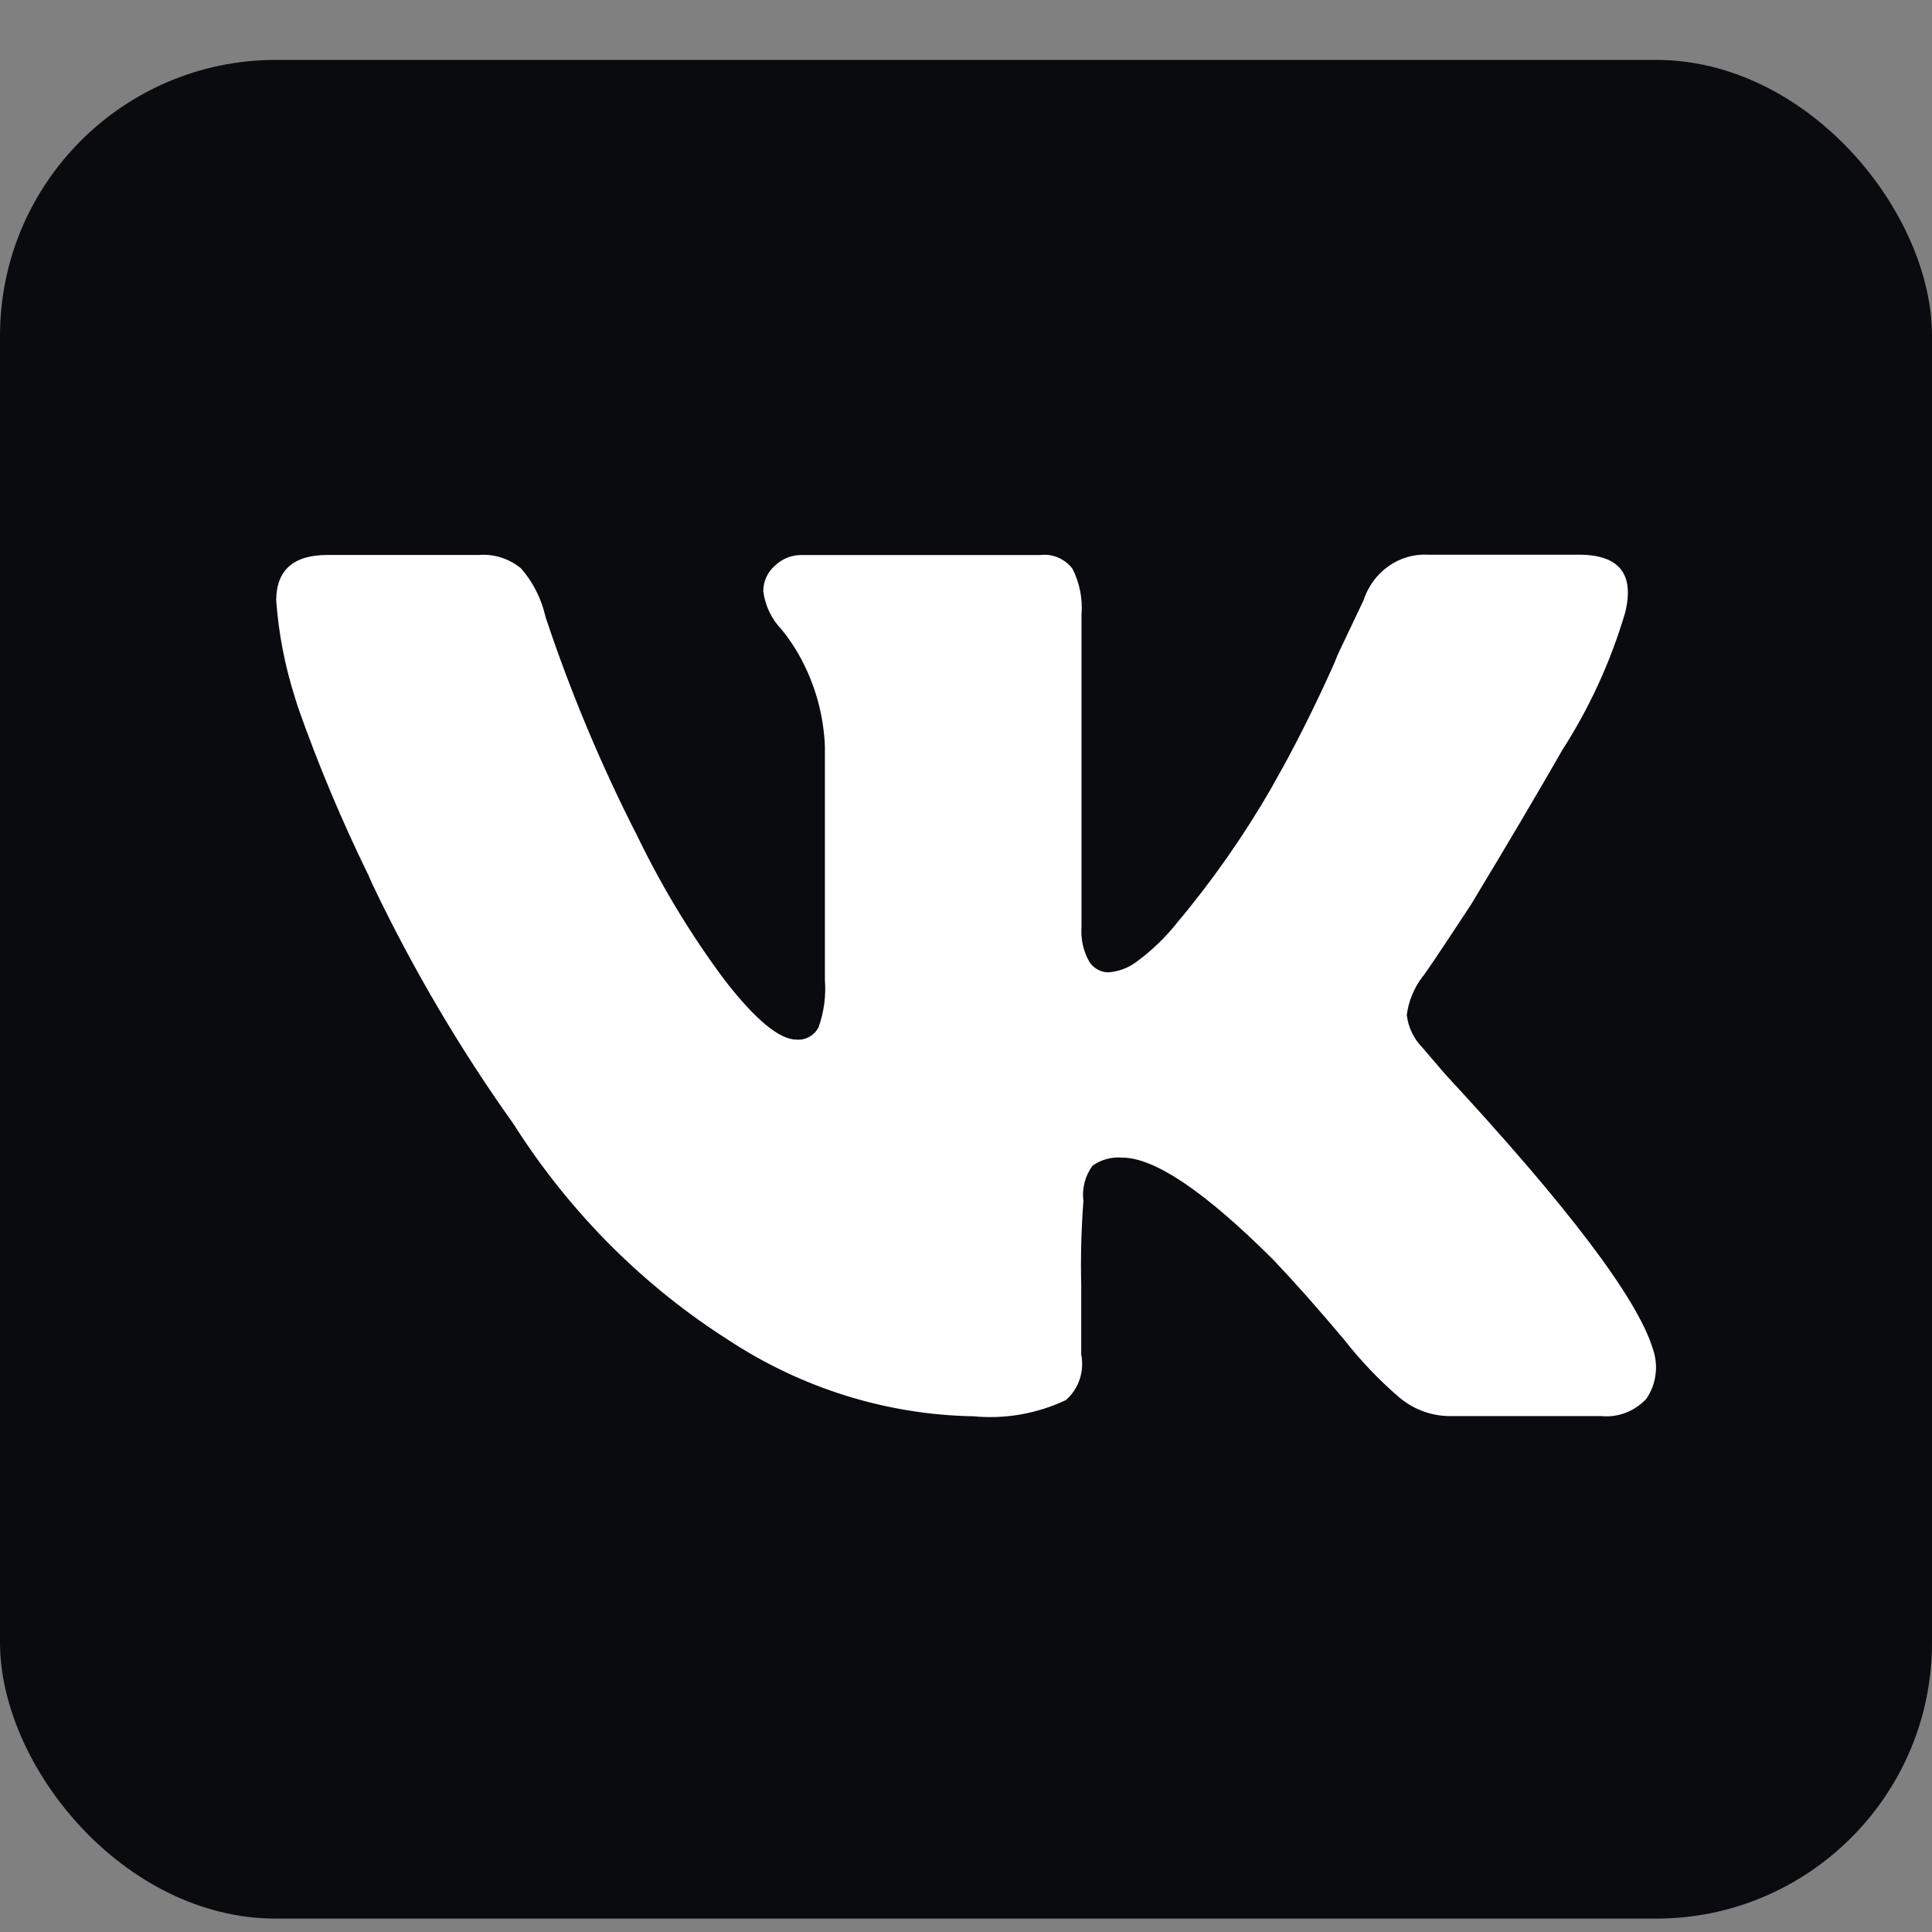
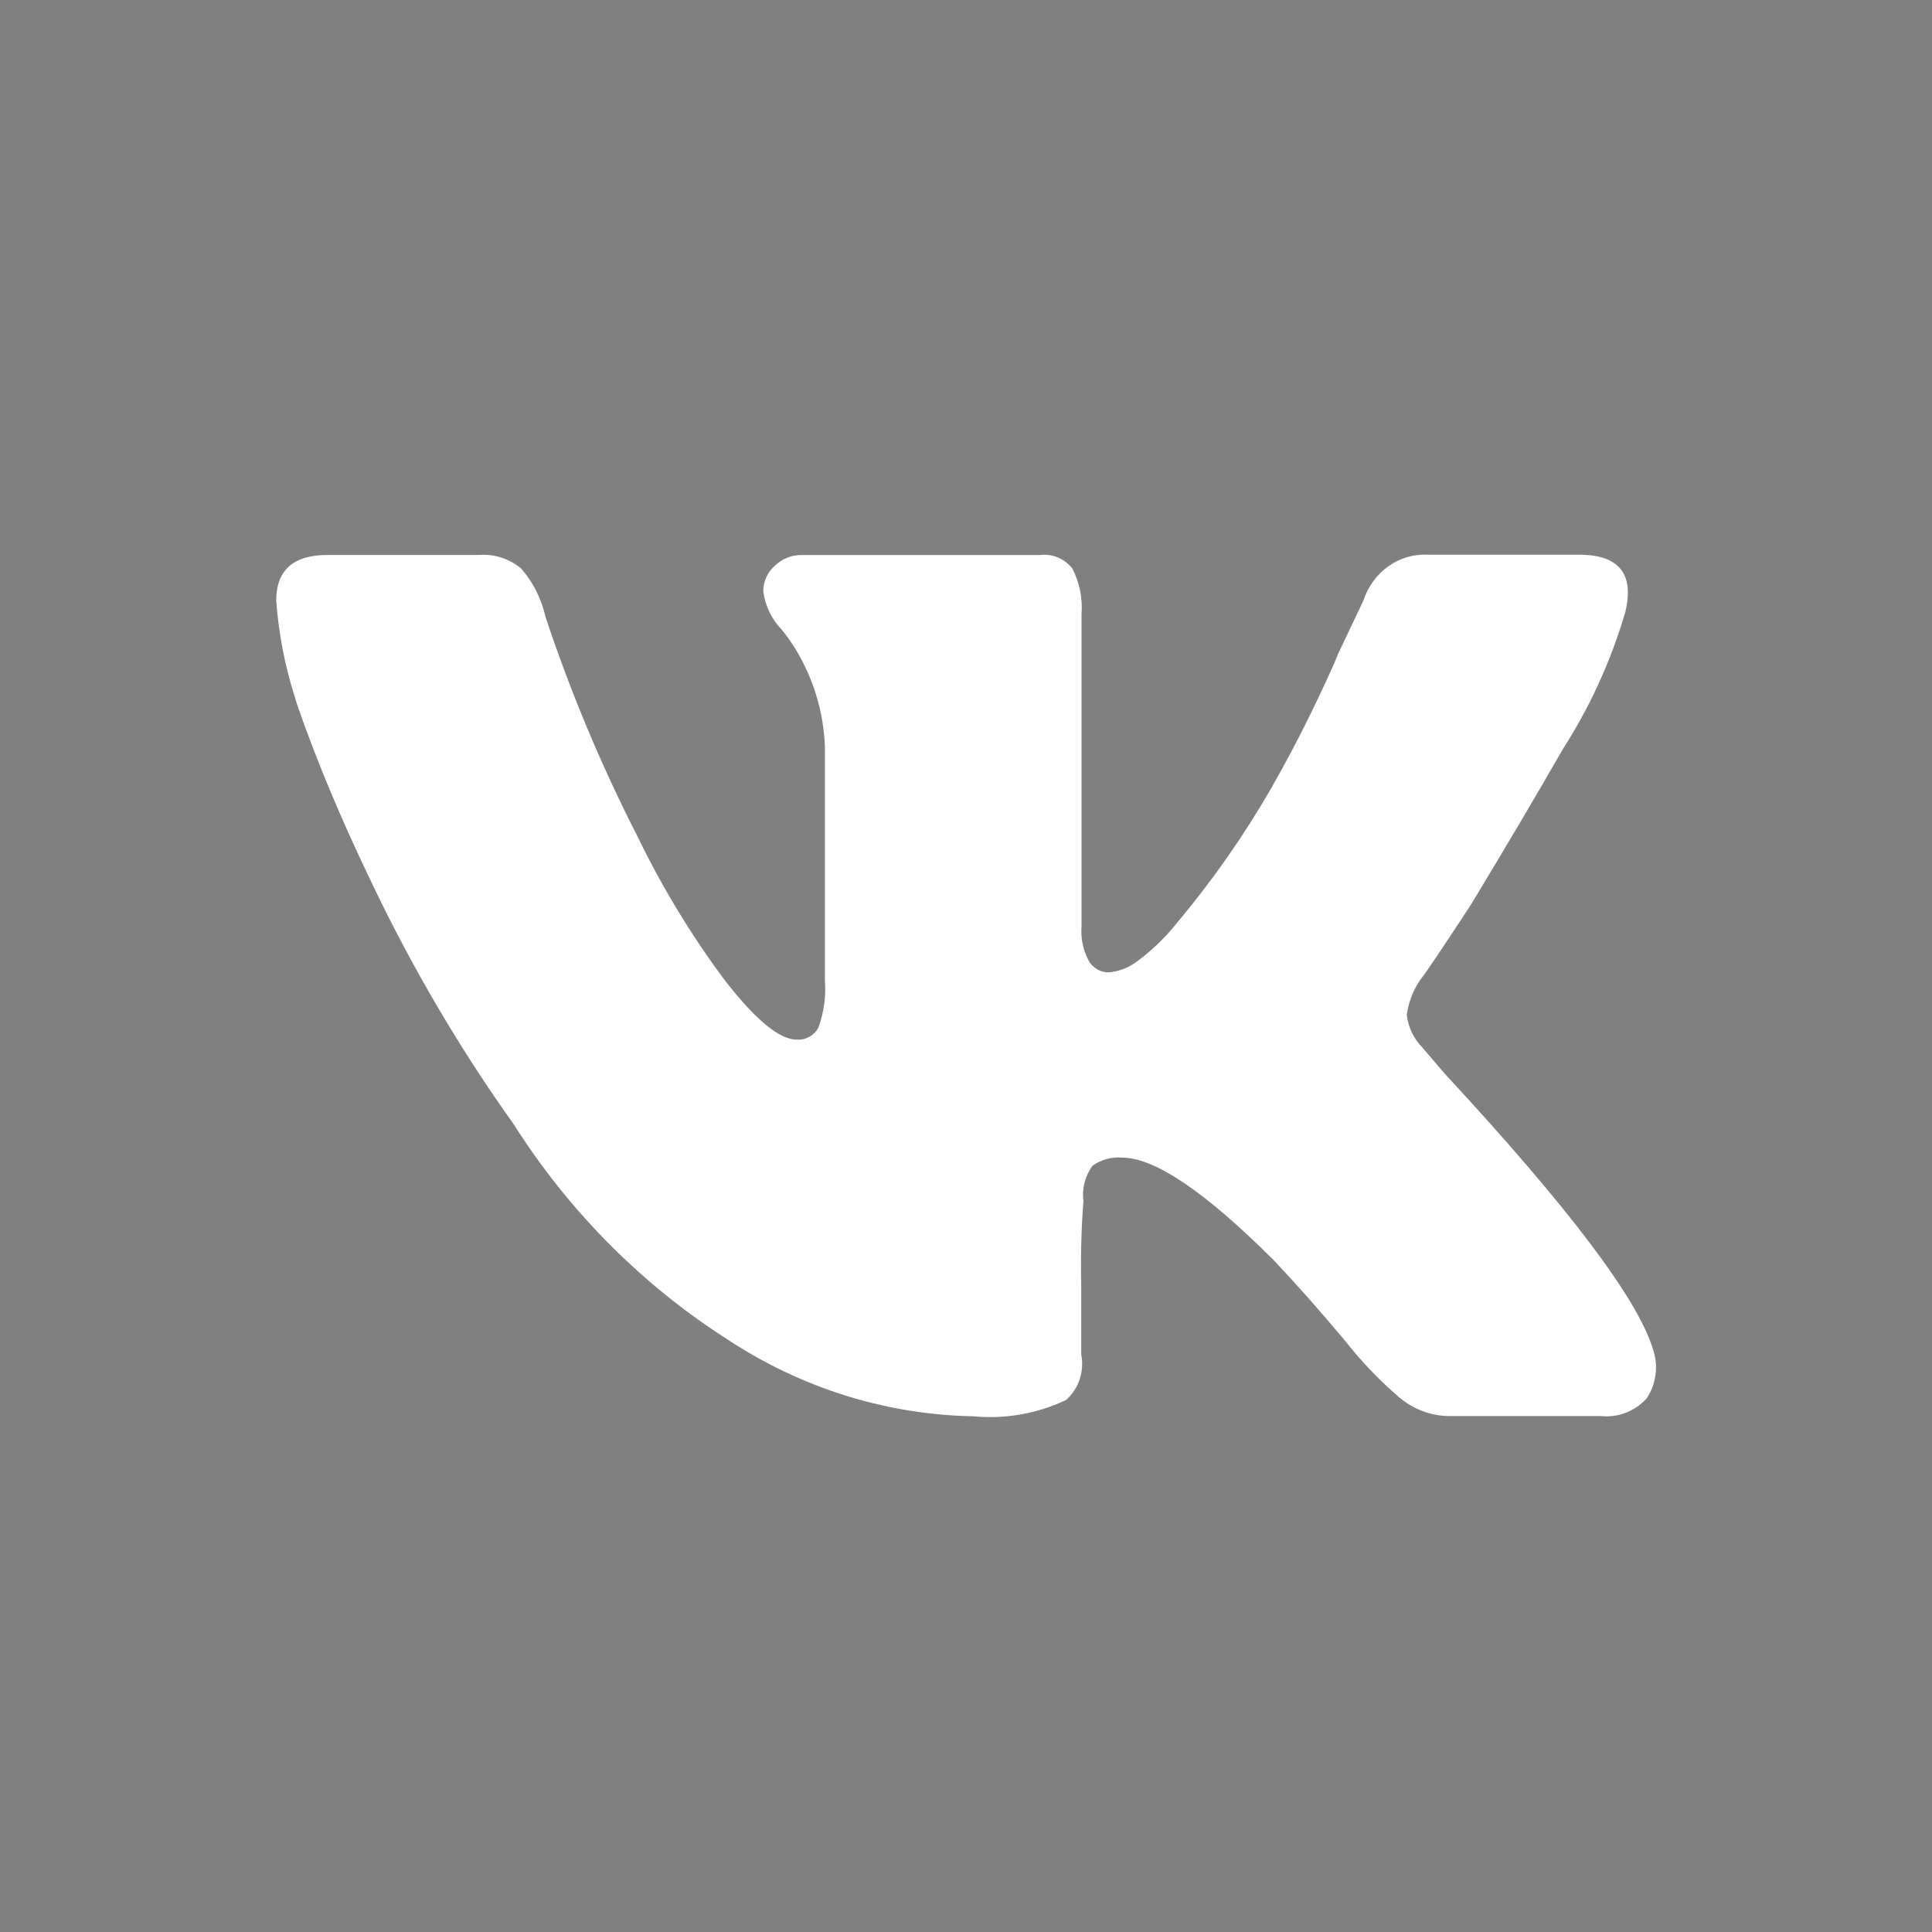
<svg xmlns="http://www.w3.org/2000/svg" width="28" height="28" viewBox="0 0 28 28" fill="none">
  <rect x="0" y="0" width="28" height="28" fill="#808080" stroke="none" />
-   <rect y="0.868" width="28" height="26.938" rx="4" fill="#090B0F" />
-   <path d="M23.547 8.898C23.338 9.6 23.032 10.266 22.639 10.874L22.655 10.848C22.281 11.501 21.835 12.256 21.317 13.113C20.873 13.789 20.637 14.139 20.611 14.163C20.493 14.319 20.416 14.506 20.389 14.703L20.388 14.709C20.409 14.888 20.488 15.053 20.611 15.178L20.945 15.568C22.728 17.492 23.731 18.819 23.954 19.547C23.996 19.667 24.01 19.796 23.993 19.922C23.977 20.049 23.931 20.169 23.86 20.273L23.862 20.27C23.778 20.361 23.676 20.43 23.563 20.474C23.45 20.518 23.329 20.535 23.209 20.523H23.212H21.015C20.735 20.523 20.476 20.42 20.274 20.248L20.276 20.25C19.987 20.001 19.722 19.723 19.484 19.42L19.476 19.41C19.092 18.954 18.752 18.571 18.455 18.259C17.465 17.271 16.734 16.777 16.263 16.777C16.111 16.764 15.959 16.805 15.833 16.895L15.835 16.893C15.781 16.965 15.742 17.047 15.719 17.135C15.696 17.222 15.69 17.314 15.702 17.404V17.401C15.671 17.809 15.66 18.219 15.67 18.629V18.614V19.628C15.694 19.749 15.686 19.875 15.647 19.991C15.608 20.108 15.539 20.211 15.449 20.29L15.448 20.291C15.026 20.49 14.561 20.571 14.1 20.525L14.111 20.526C12.85 20.504 11.618 20.12 10.549 19.416L10.578 19.434C9.344 18.654 8.287 17.601 7.48 16.349L7.458 16.312C6.674 15.215 5.985 14.046 5.399 12.819L5.34 12.685C4.951 11.89 4.607 11.072 4.313 10.233L4.263 10.071C4.127 9.636 4.04 9.185 4.005 8.728L4.003 8.706C4.003 8.264 4.251 8.043 4.746 8.043H6.938C7.159 8.025 7.379 8.095 7.554 8.24L7.552 8.238C7.719 8.43 7.842 8.665 7.903 8.927L7.905 8.938C8.267 10.027 8.71 11.084 9.228 12.101L9.172 11.981C9.547 12.78 10 13.535 10.525 14.235L10.505 14.208C10.95 14.781 11.296 15.067 11.545 15.067L11.572 15.068C11.631 15.068 11.688 15.052 11.739 15.021C11.79 14.991 11.832 14.947 11.861 14.893L11.862 14.891C11.941 14.672 11.973 14.437 11.955 14.203V14.208V10.814C11.939 10.429 11.848 10.052 11.688 9.705L11.695 9.722C11.597 9.502 11.471 9.297 11.32 9.114L11.322 9.117C11.182 8.971 11.091 8.781 11.063 8.576L11.062 8.57C11.062 8.422 11.127 8.288 11.229 8.2L11.23 8.199C11.334 8.099 11.471 8.043 11.613 8.044H15.075C15.162 8.033 15.25 8.045 15.331 8.079C15.412 8.113 15.484 8.167 15.54 8.238L15.541 8.239C15.646 8.443 15.693 8.675 15.674 8.906V8.902V13.428C15.661 13.607 15.7 13.785 15.787 13.939L15.785 13.936C15.816 13.984 15.857 14.023 15.906 14.05C15.954 14.078 16.008 14.092 16.063 14.092C16.203 14.082 16.34 14.033 16.456 13.95L16.454 13.952C16.679 13.788 16.876 13.601 17.045 13.391L17.048 13.386C17.563 12.775 18.024 12.116 18.427 11.418L18.46 11.357C18.746 10.858 19.056 10.243 19.337 9.613L19.389 9.484L19.76 8.703C19.826 8.501 19.952 8.327 20.12 8.208C20.288 8.088 20.488 8.029 20.691 8.039H20.689H22.881C23.474 8.039 23.696 8.325 23.548 8.898H23.547Z" fill="white" />
+   <path d="M23.547 8.898C23.338 9.6 23.032 10.266 22.639 10.874L22.655 10.848C22.281 11.501 21.835 12.256 21.317 13.113C20.873 13.789 20.637 14.139 20.611 14.163C20.493 14.319 20.416 14.506 20.389 14.703L20.388 14.709C20.409 14.888 20.488 15.053 20.611 15.178L20.945 15.568C22.728 17.492 23.731 18.819 23.954 19.547C23.996 19.667 24.01 19.796 23.993 19.922C23.977 20.049 23.931 20.169 23.86 20.273L23.862 20.27C23.778 20.361 23.676 20.43 23.563 20.474C23.45 20.518 23.329 20.535 23.209 20.523H23.212H21.015C20.735 20.523 20.476 20.42 20.274 20.248L20.276 20.25C19.987 20.001 19.722 19.723 19.484 19.42L19.476 19.41C19.092 18.954 18.752 18.571 18.455 18.259C17.465 17.271 16.734 16.777 16.263 16.777C16.111 16.764 15.959 16.805 15.833 16.895L15.835 16.893C15.781 16.965 15.742 17.047 15.719 17.135C15.696 17.222 15.69 17.314 15.702 17.404V17.401C15.671 17.809 15.66 18.219 15.67 18.629V18.614V19.628C15.694 19.749 15.686 19.875 15.647 19.991C15.608 20.108 15.539 20.211 15.449 20.29L15.448 20.291C15.026 20.49 14.561 20.571 14.1 20.525L14.111 20.526C12.85 20.504 11.618 20.12 10.549 19.416L10.578 19.434C9.344 18.654 8.287 17.601 7.48 16.349L7.458 16.312C6.674 15.215 5.985 14.046 5.399 12.819C4.951 11.89 4.607 11.072 4.313 10.233L4.263 10.071C4.127 9.636 4.04 9.185 4.005 8.728L4.003 8.706C4.003 8.264 4.251 8.043 4.746 8.043H6.938C7.159 8.025 7.379 8.095 7.554 8.24L7.552 8.238C7.719 8.43 7.842 8.665 7.903 8.927L7.905 8.938C8.267 10.027 8.71 11.084 9.228 12.101L9.172 11.981C9.547 12.78 10 13.535 10.525 14.235L10.505 14.208C10.95 14.781 11.296 15.067 11.545 15.067L11.572 15.068C11.631 15.068 11.688 15.052 11.739 15.021C11.79 14.991 11.832 14.947 11.861 14.893L11.862 14.891C11.941 14.672 11.973 14.437 11.955 14.203V14.208V10.814C11.939 10.429 11.848 10.052 11.688 9.705L11.695 9.722C11.597 9.502 11.471 9.297 11.32 9.114L11.322 9.117C11.182 8.971 11.091 8.781 11.063 8.576L11.062 8.57C11.062 8.422 11.127 8.288 11.229 8.2L11.23 8.199C11.334 8.099 11.471 8.043 11.613 8.044H15.075C15.162 8.033 15.25 8.045 15.331 8.079C15.412 8.113 15.484 8.167 15.54 8.238L15.541 8.239C15.646 8.443 15.693 8.675 15.674 8.906V8.902V13.428C15.661 13.607 15.7 13.785 15.787 13.939L15.785 13.936C15.816 13.984 15.857 14.023 15.906 14.05C15.954 14.078 16.008 14.092 16.063 14.092C16.203 14.082 16.34 14.033 16.456 13.95L16.454 13.952C16.679 13.788 16.876 13.601 17.045 13.391L17.048 13.386C17.563 12.775 18.024 12.116 18.427 11.418L18.46 11.357C18.746 10.858 19.056 10.243 19.337 9.613L19.389 9.484L19.76 8.703C19.826 8.501 19.952 8.327 20.12 8.208C20.288 8.088 20.488 8.029 20.691 8.039H20.689H22.881C23.474 8.039 23.696 8.325 23.548 8.898H23.547Z" fill="white" />
</svg>